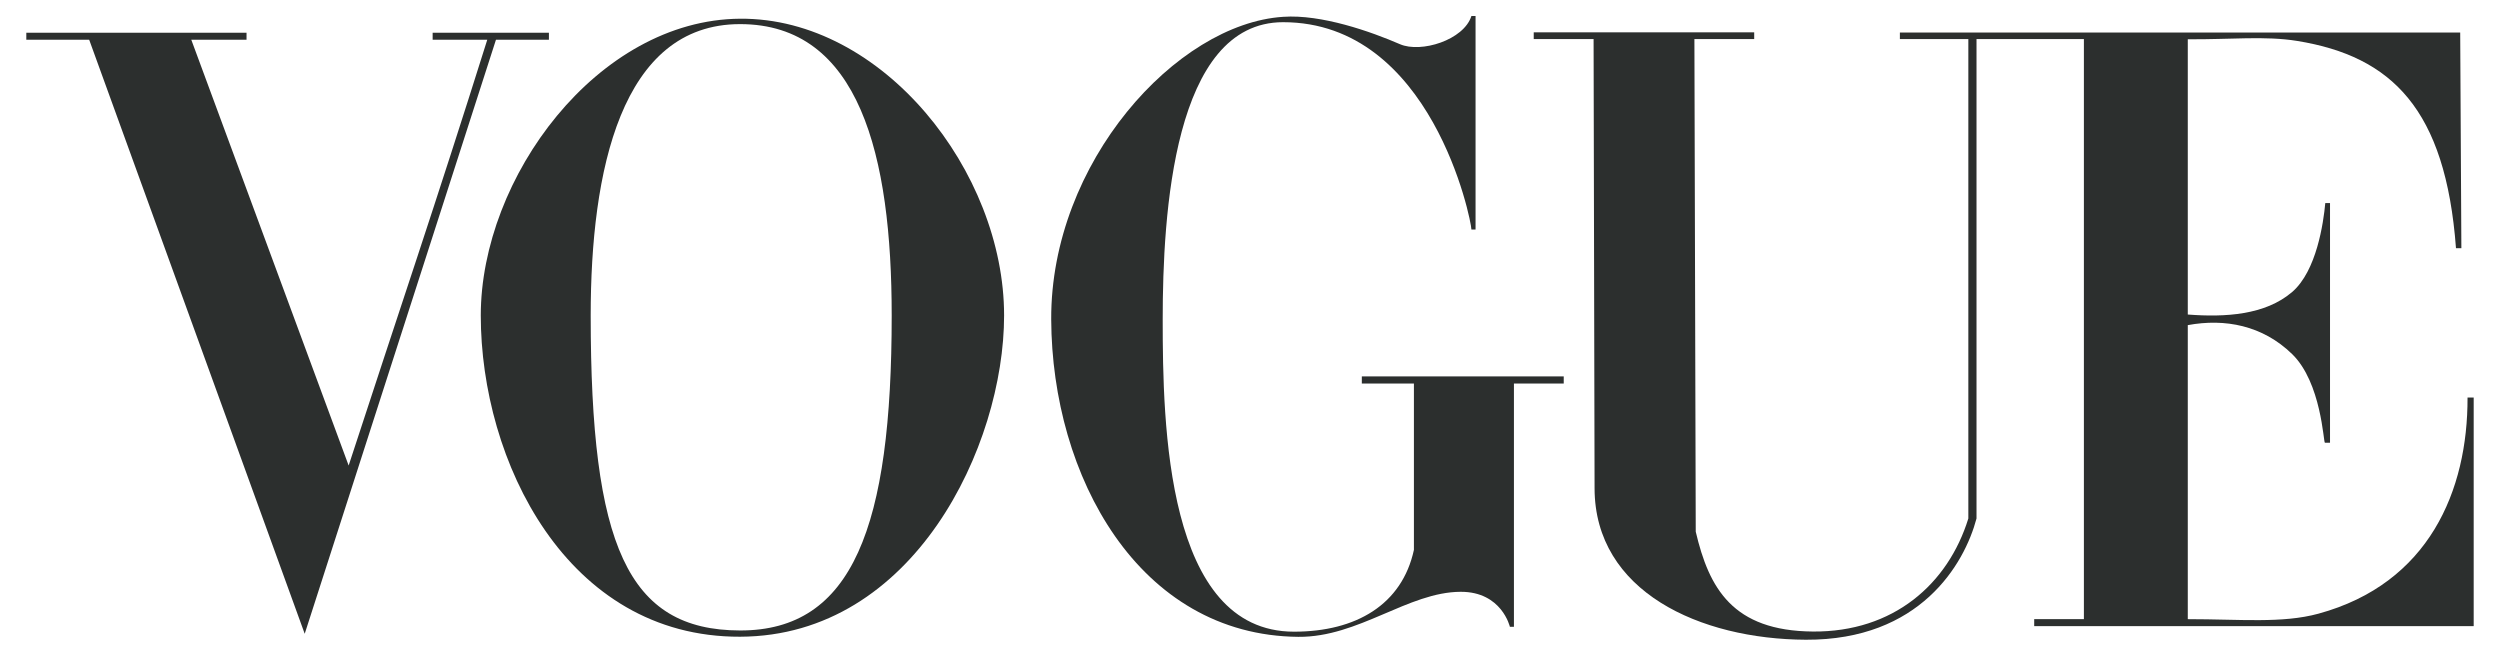
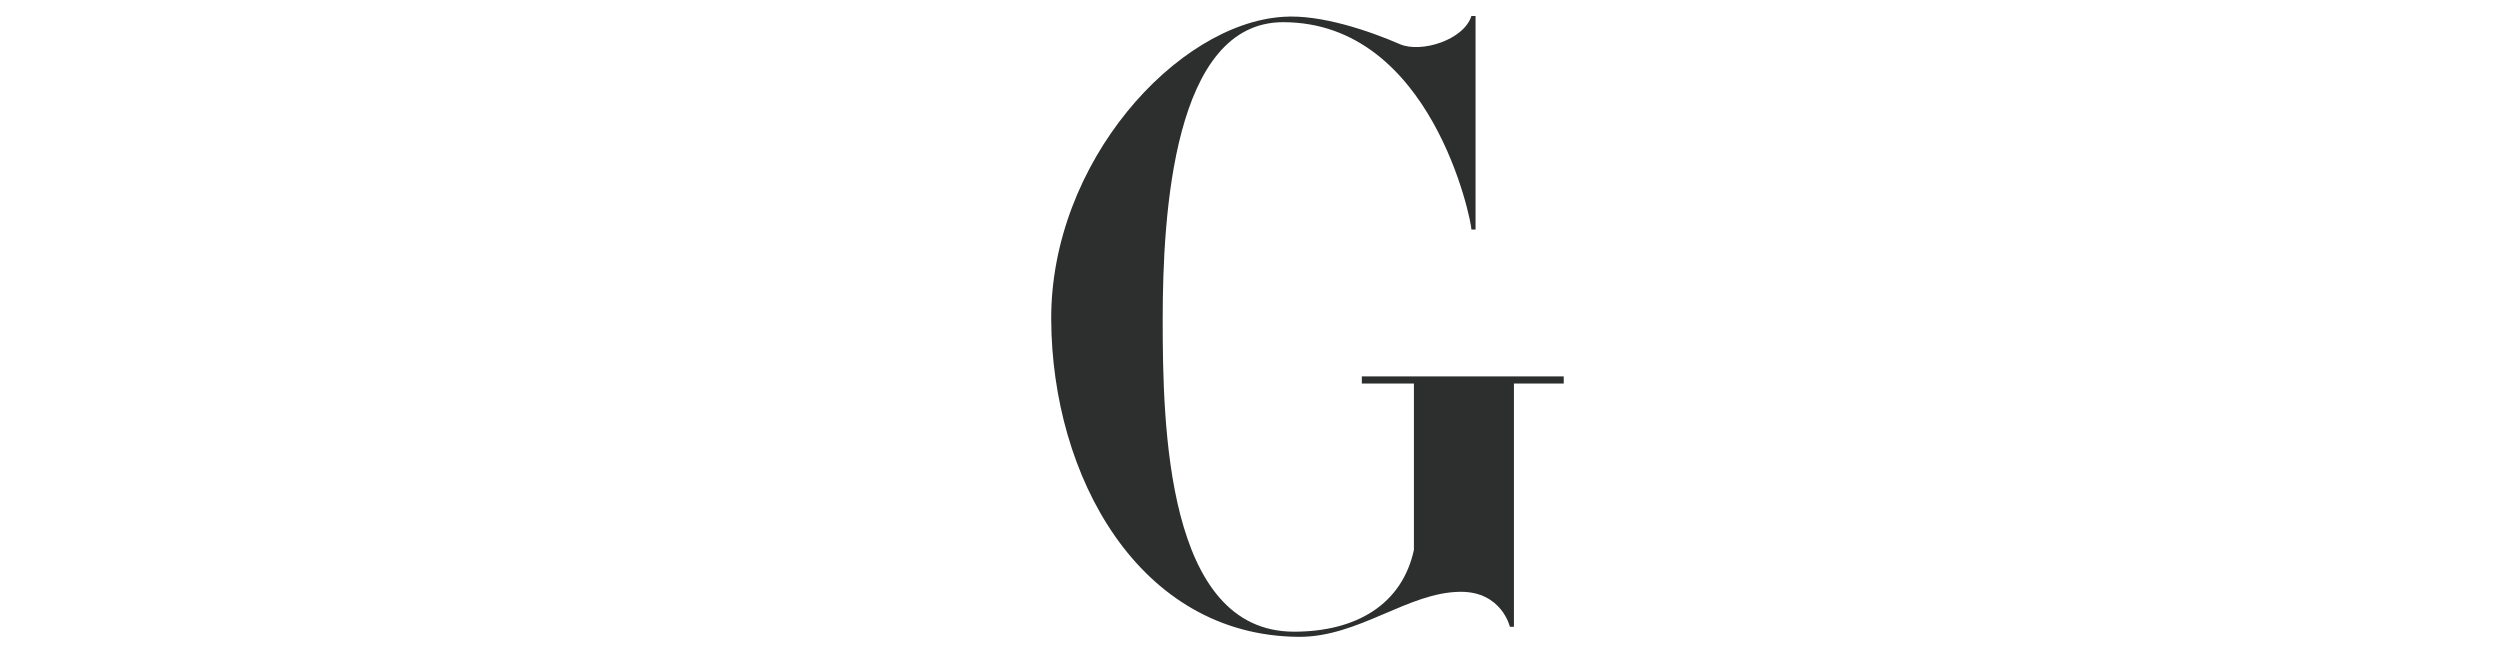
<svg xmlns="http://www.w3.org/2000/svg" width="122" height="32" viewBox="0 0 122 32" fill="none">
-   <path d="M36.117 0.913C29.156 0.962 23.462 8.671 23.462 15.394C23.462 22.469 27.636 31.1 36.117 31.072C44.598 31.044 49 21.752 49 15.394C49 8.371 43.078 0.863 36.117 0.913ZM36.117 1.177C41.943 1.177 43.515 7.587 43.515 15.394C43.515 25.694 41.619 30.776 36.117 30.767C30.615 30.757 28.826 26.598 28.826 15.394C28.826 8.376 30.291 1.177 36.117 1.177Z" fill="#2C2F2E" />
  <path d="M51.299 15.584C51.267 7.934 57.413 1.158 62.615 0.821C64.494 0.689 66.909 1.546 68.319 2.157C69.343 2.6 71.433 1.958 71.805 0.781H72.007V11.202H71.805C71.805 10.757 69.868 1.083 62.615 1.083C57.258 1.083 56.74 10.469 56.74 15.584C56.74 20.7 56.896 30.826 63.148 30.826C66.176 30.826 68.418 29.506 68.999 26.835V18.715H66.457V18.369H76.31V18.715H73.88V30.587H73.682C73.682 30.587 73.287 28.874 71.282 28.88C68.72 28.887 66.303 31.105 63.357 31.078C55.567 31.007 51.33 23.234 51.299 15.584Z" fill="#2C2F2E" />
-   <path d="M4.352 1.939H1.284V1.596H12.031V1.939H9.335L17.014 22.718C19.416 15.352 21.276 9.907 23.779 1.939H21.113V1.596H26.787V1.939H24.203L14.87 30.929L4.352 1.939Z" fill="#2C2F2E" />
-   <path d="M77.815 23.832L77.767 1.906H74.846V1.578H85.605V1.906H82.687L82.752 25.946C83.398 28.699 84.546 30.788 88.471 30.819C92.396 30.85 95.064 28.506 96.055 25.302V1.906H92.714L92.714 1.587H120.058L120.115 12.112H119.852C119.345 5.317 116.713 2.748 112.11 1.999C110.526 1.741 108.865 1.933 106.764 1.916V15.349C108.593 15.49 110.542 15.375 111.855 14.251C113.049 13.229 113.386 10.869 113.474 9.91H113.705V21.605H113.455C113.383 21.605 113.287 18.671 111.855 17.278C110.413 15.876 108.578 15.532 106.764 15.866V30.215C109.326 30.215 111.368 30.431 113.142 29.947C118.533 28.474 120.431 23.942 120.416 19.398H120.716V30.555H99.269V30.215H101.694V1.906H96.454V25.302C95.861 27.541 93.69 31.244 88.128 31.219C82.956 31.195 77.826 28.872 77.815 23.832Z" fill="#2C2F2E" />
</svg>